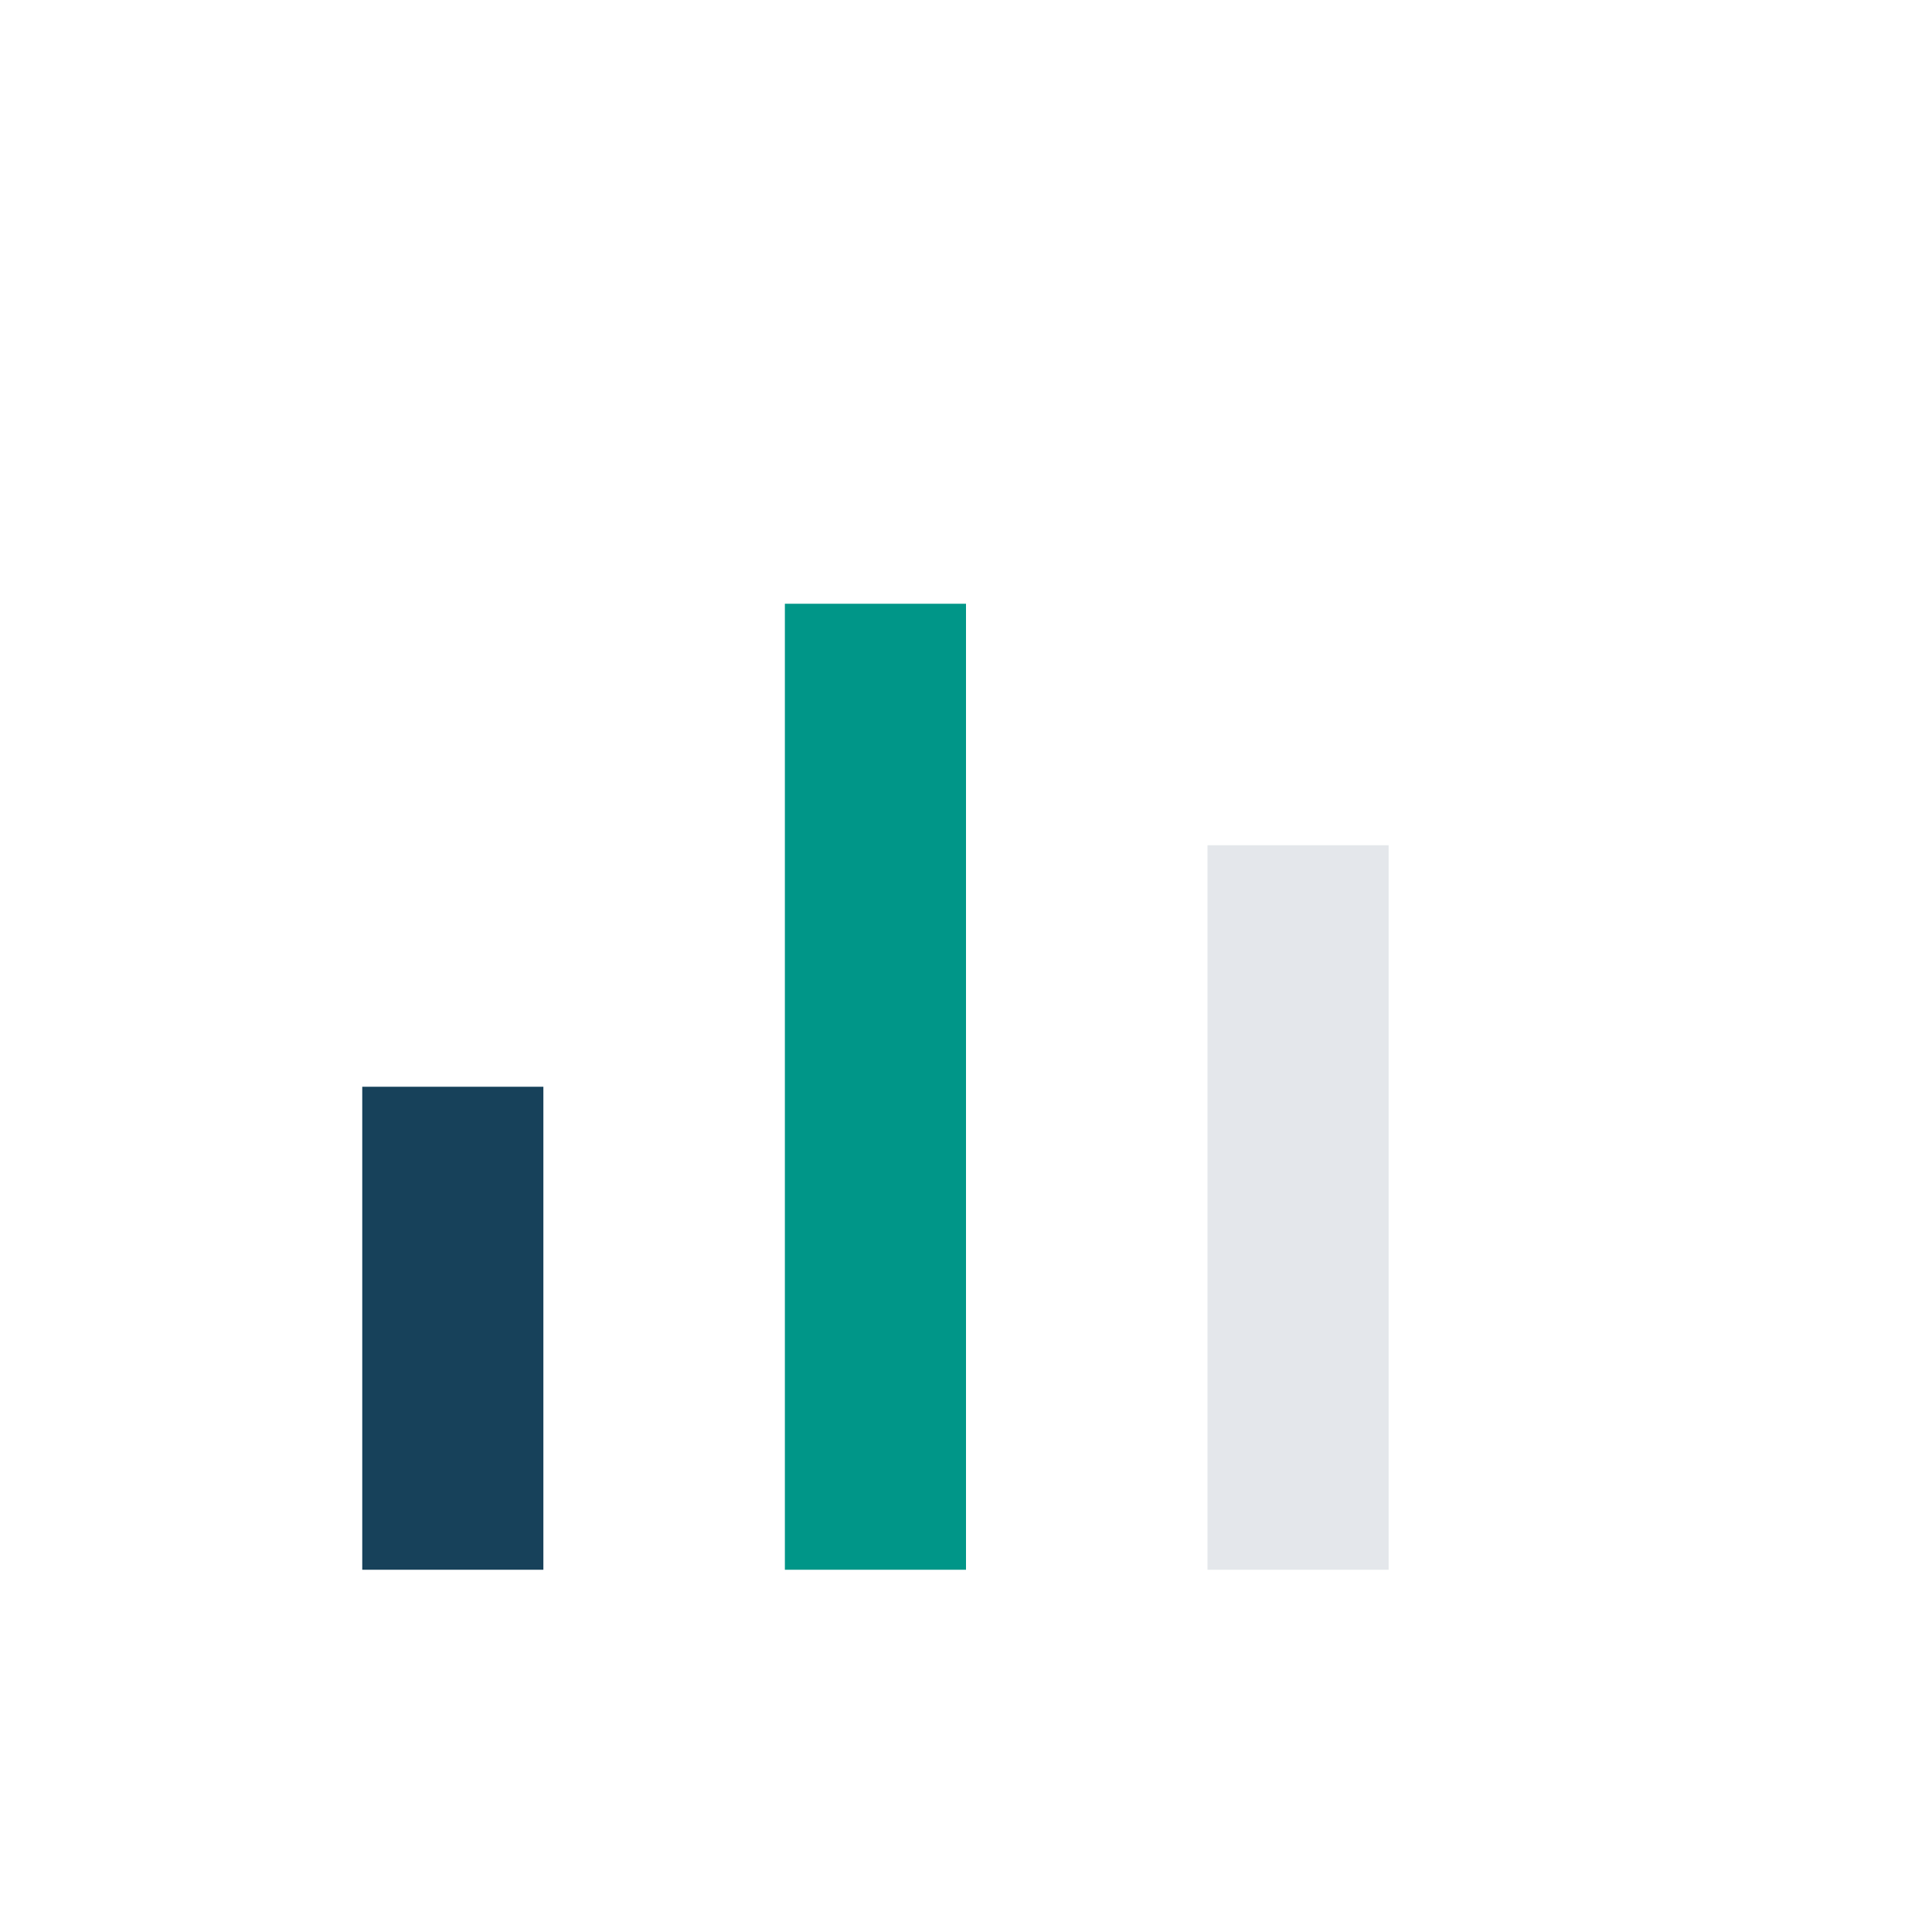
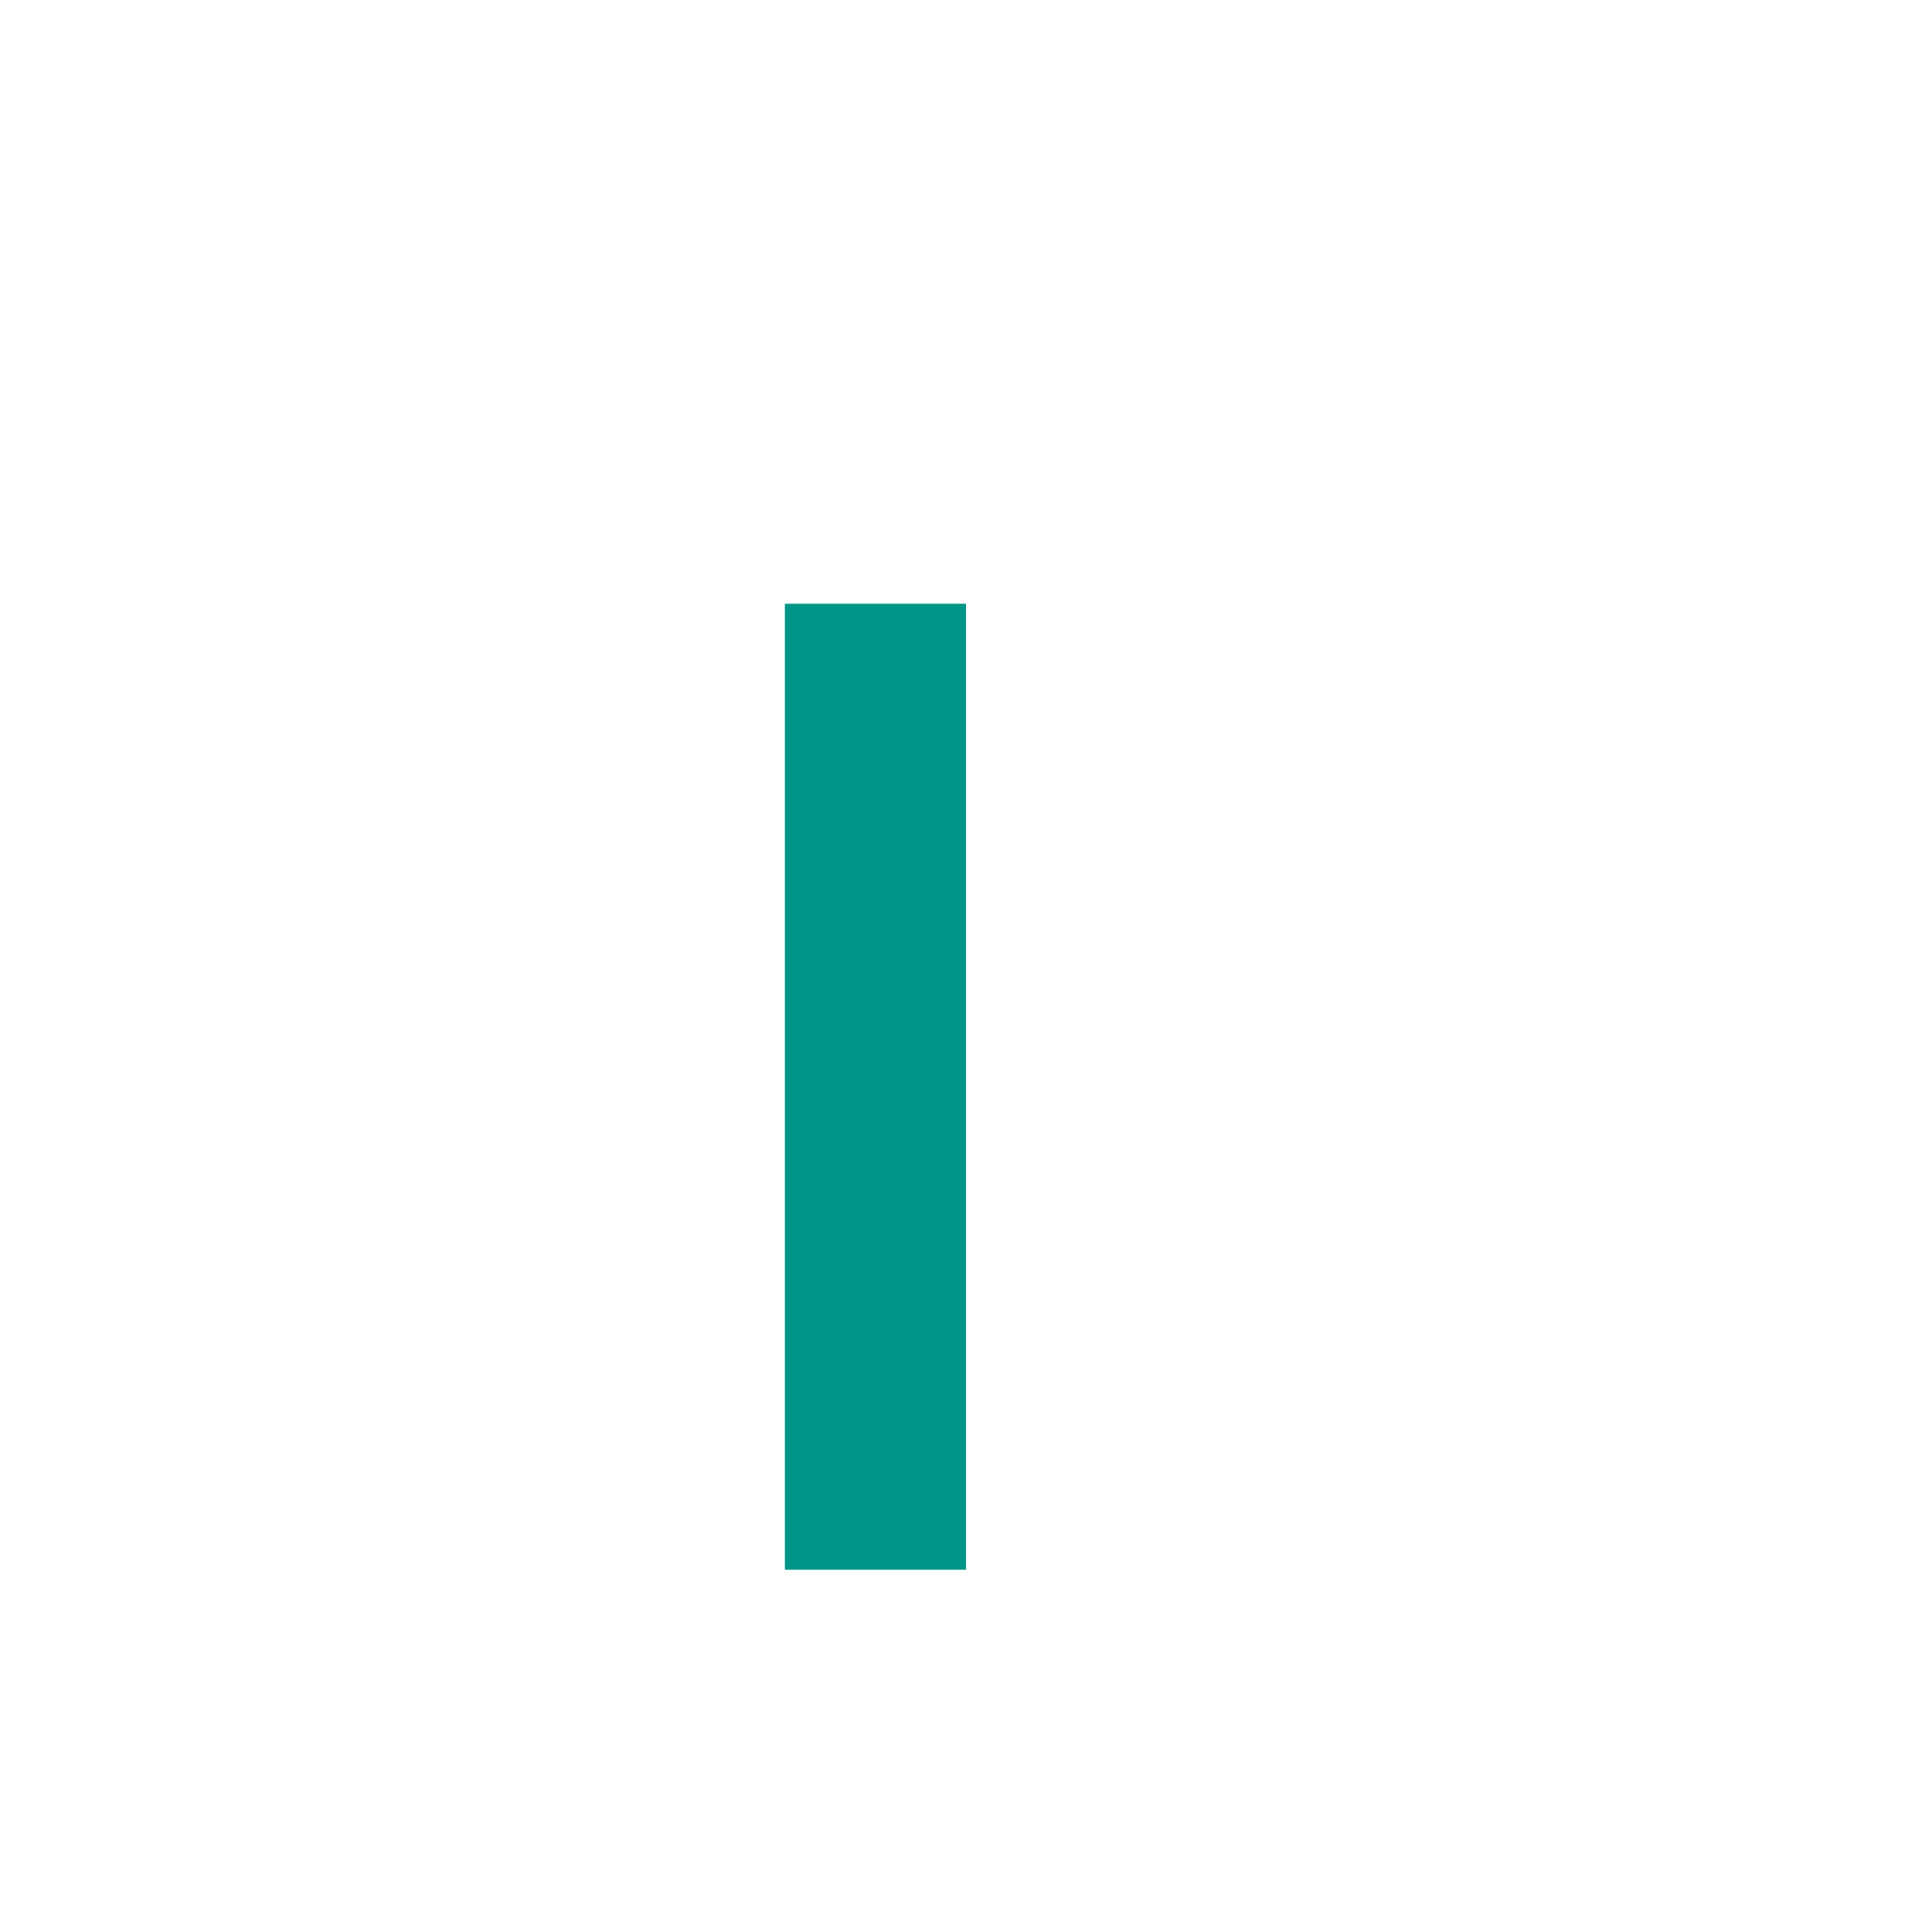
<svg xmlns="http://www.w3.org/2000/svg" width="32" height="32" viewBox="0 0 32 32">
-   <rect x="6" y="18" width="3" height="8" fill="#17415A" />
  <rect x="13" y="10" width="3" height="16" fill="#009688" />
-   <rect x="20" y="14" width="3" height="12" fill="#E4E7EB" />
</svg>